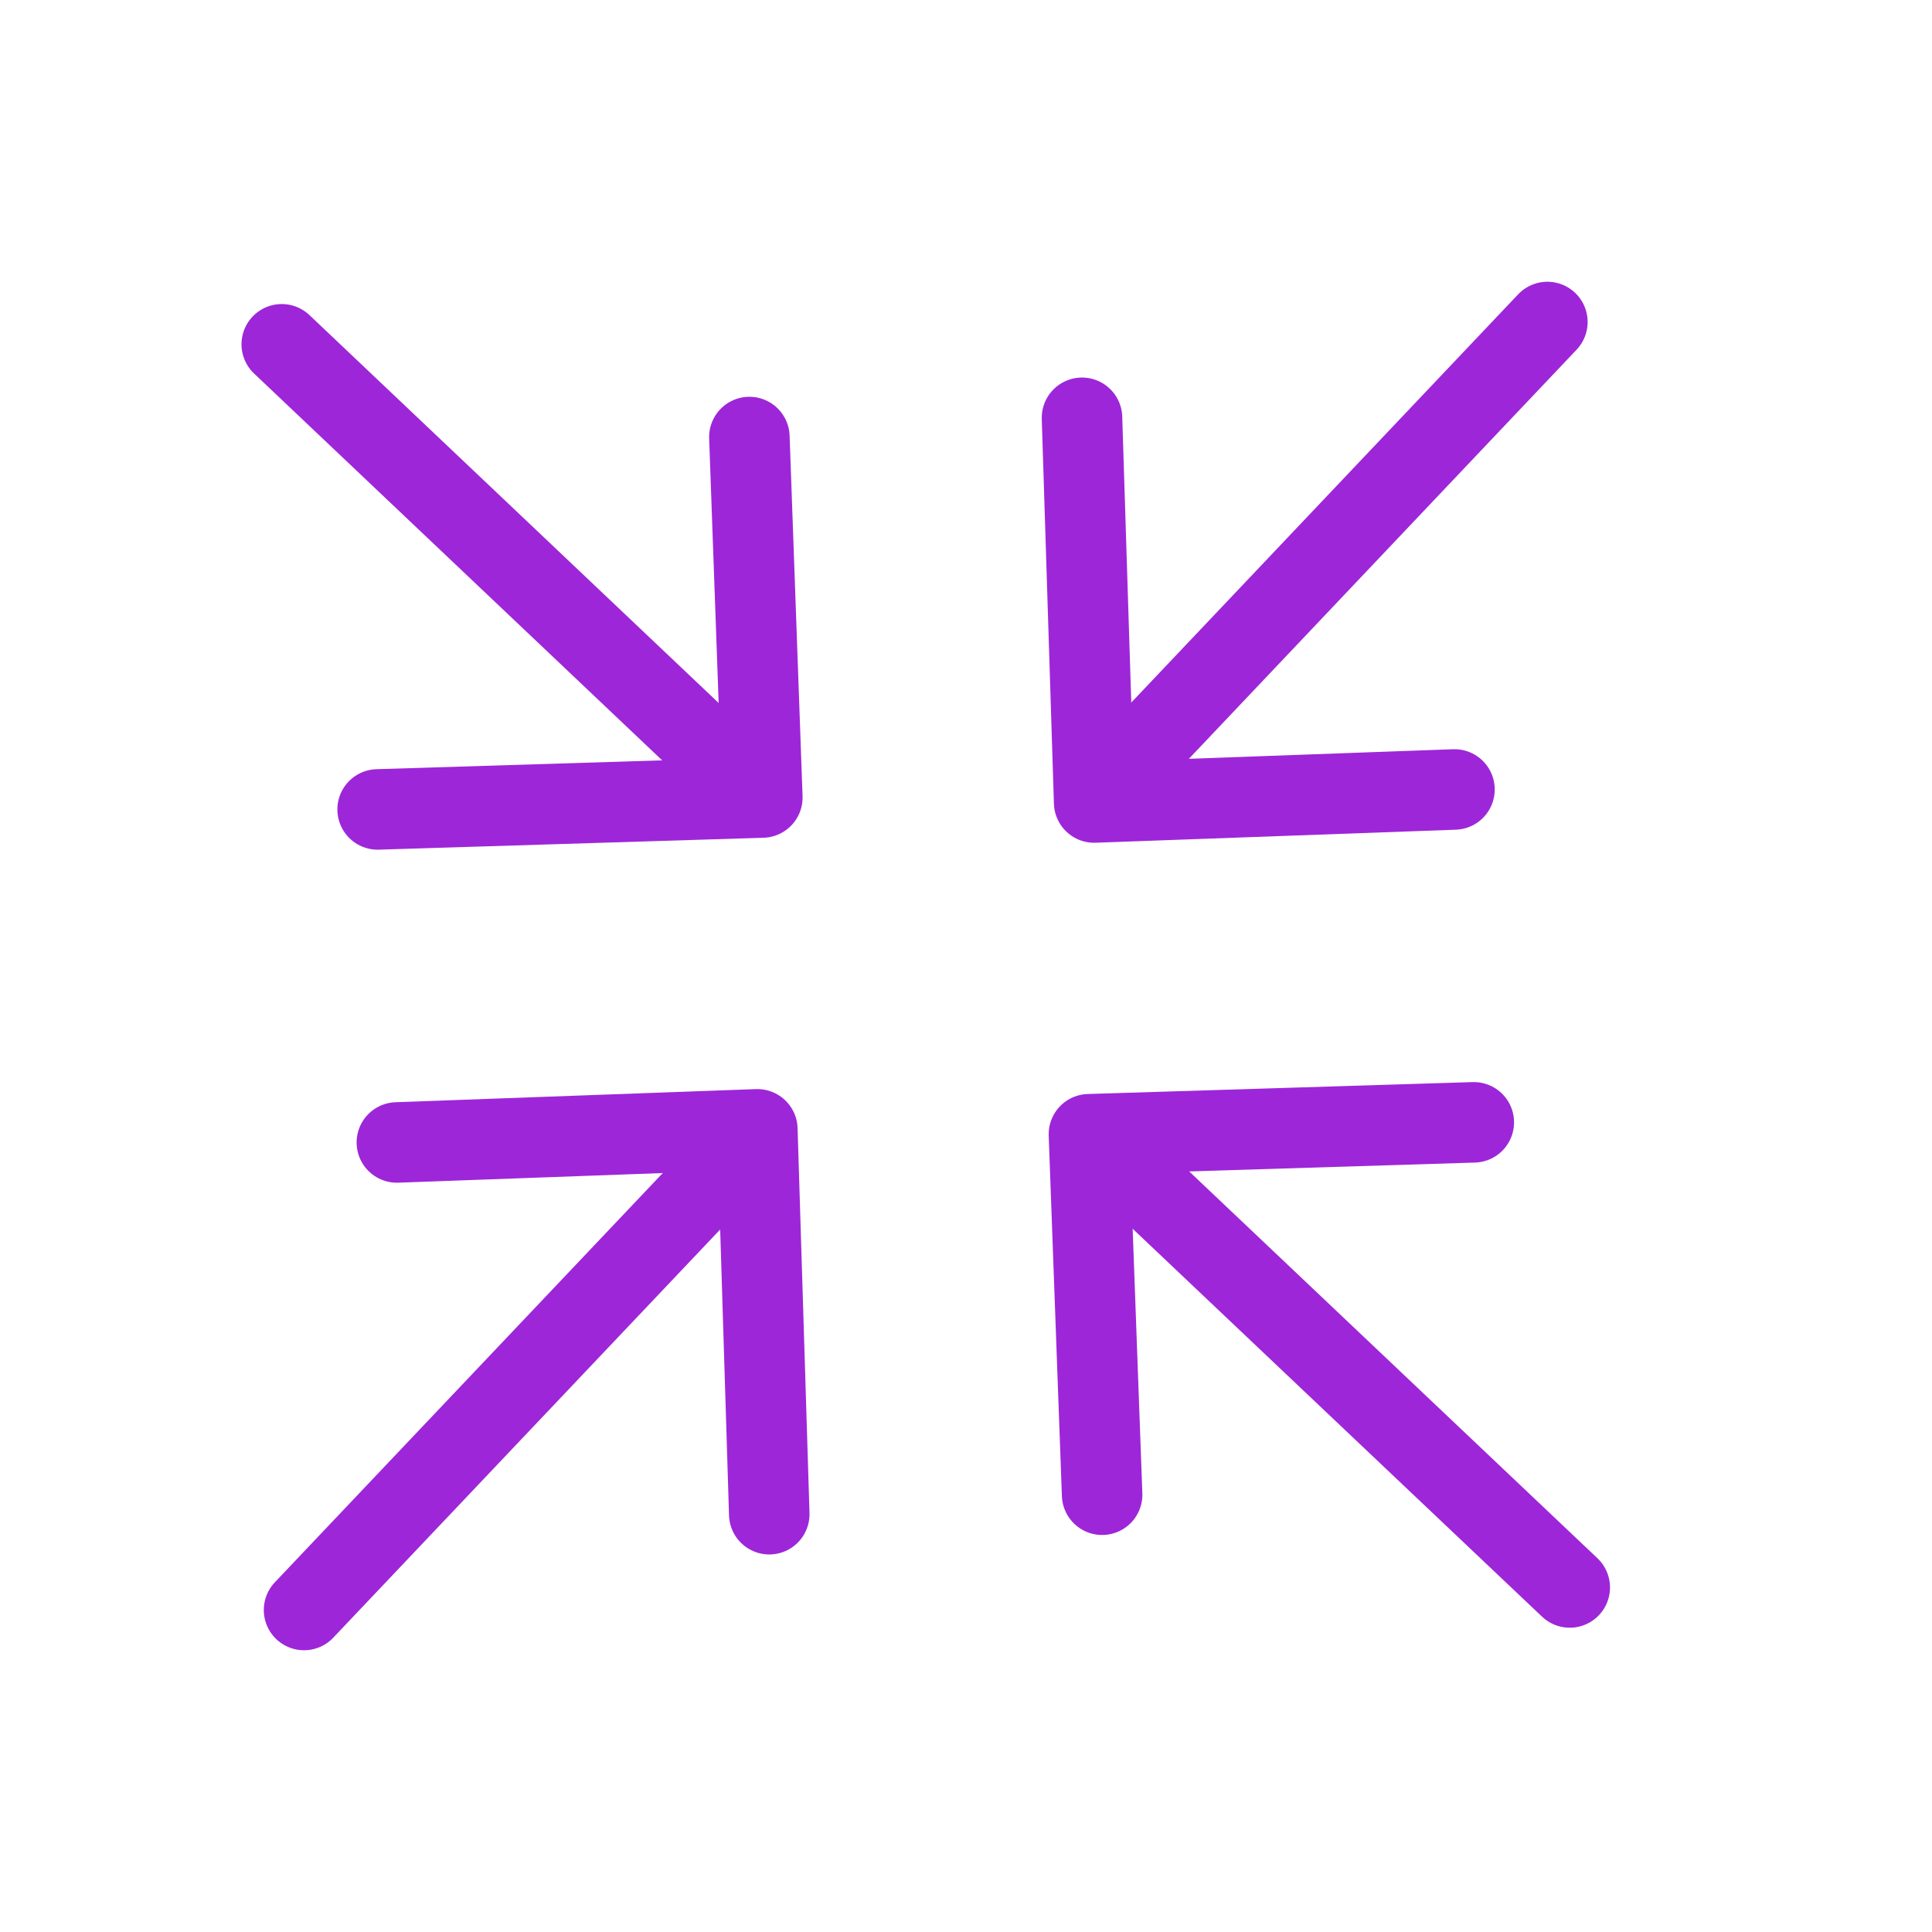
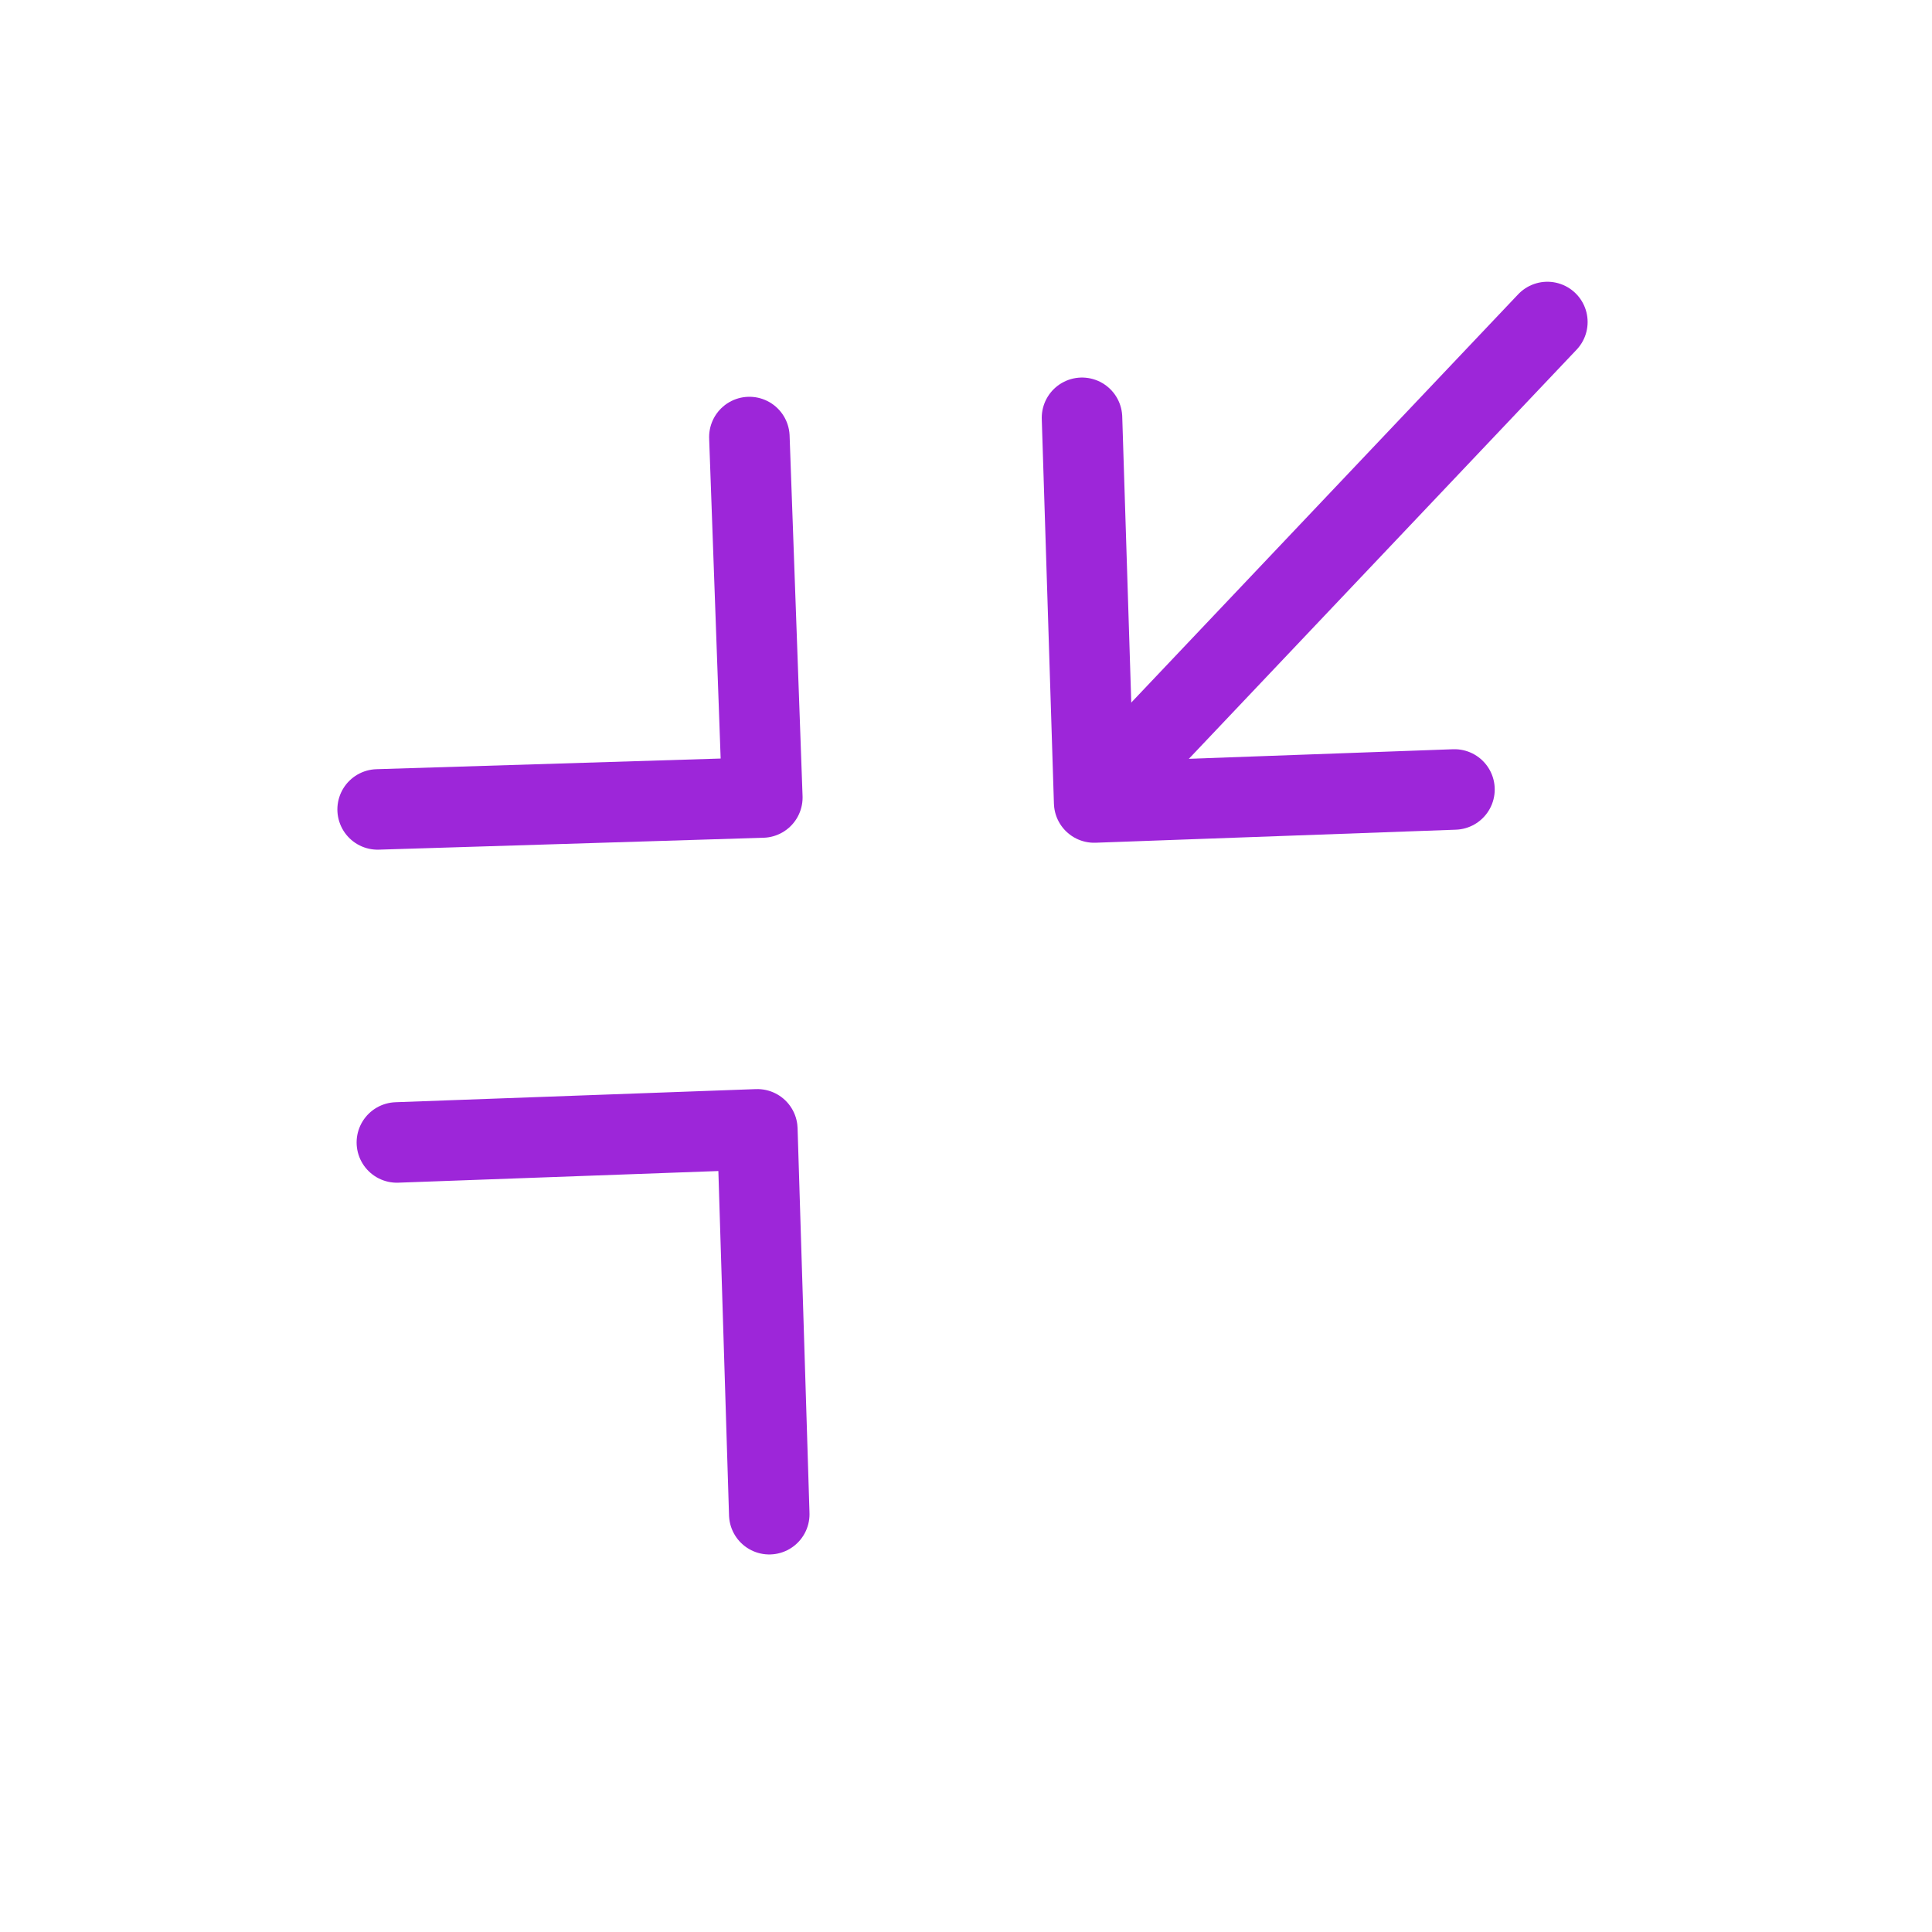
<svg xmlns="http://www.w3.org/2000/svg" width="24" height="24" viewBox="0 0 24 24" fill="none">
-   <path d="M19.5 19.72L13.918 14.431" stroke="#9D26D9" stroke-linecap="round" stroke-linejoin="round" />
-   <path d="M13.691 18.568L13.527 14.09L18.308 13.942" stroke="#9D26D9" stroke-linecap="round" stroke-linejoin="round" />
-   <path d="M3.777 20L9.068 14.418" stroke="#9D26D9" stroke-linecap="round" stroke-linejoin="round" />
  <path d="M4.93 14.192L9.408 14.029L9.556 18.81" stroke="#9D26D9" stroke-linecap="round" stroke-linejoin="round" />
-   <path d="M3.5 4.277L9.082 9.568" stroke="#9D26D9" stroke-linecap="round" stroke-linejoin="round" />
  <path d="M9.309 5.429L9.47 9.907L4.691 10.055" stroke="#9D26D9" stroke-linecap="round" stroke-linejoin="round" />
  <path d="M19.222 4L13.932 9.582" stroke="#9D26D9" stroke-linecap="round" stroke-linejoin="round" />
  <path d="M18.068 9.807L13.592 9.969L13.441 5.19" stroke="#9D26D9" stroke-linecap="round" stroke-linejoin="round" />
</svg>